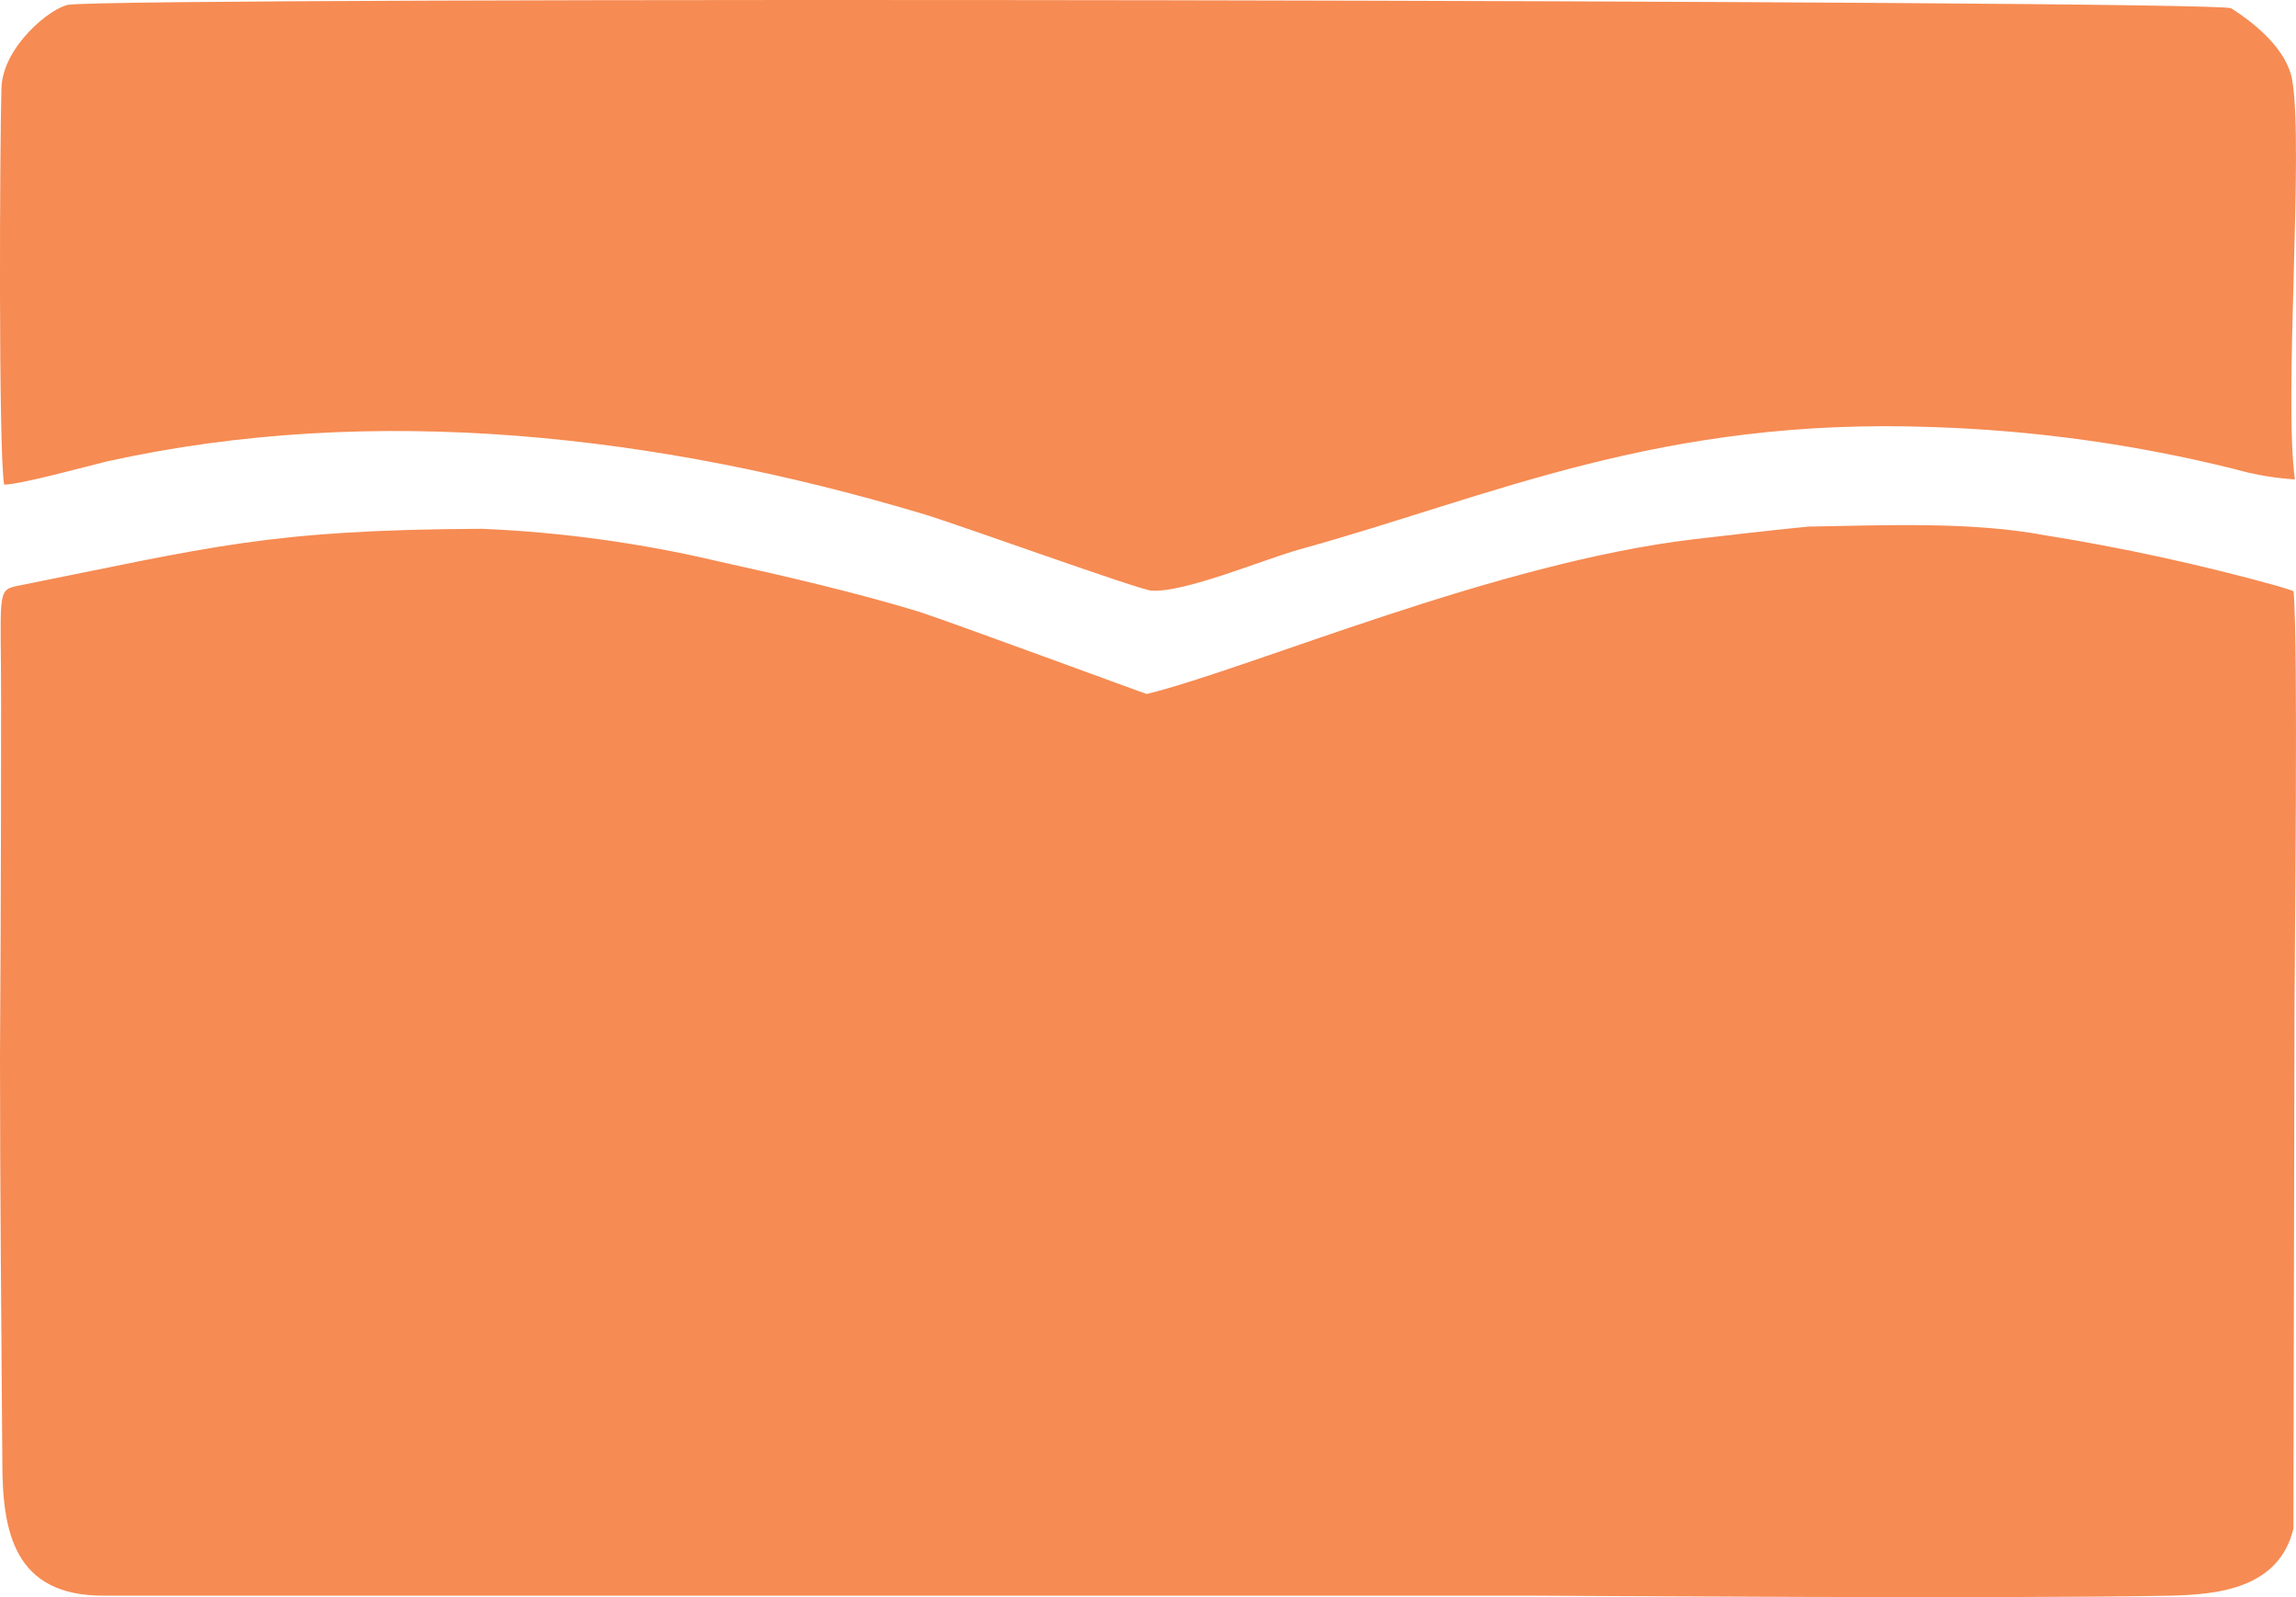
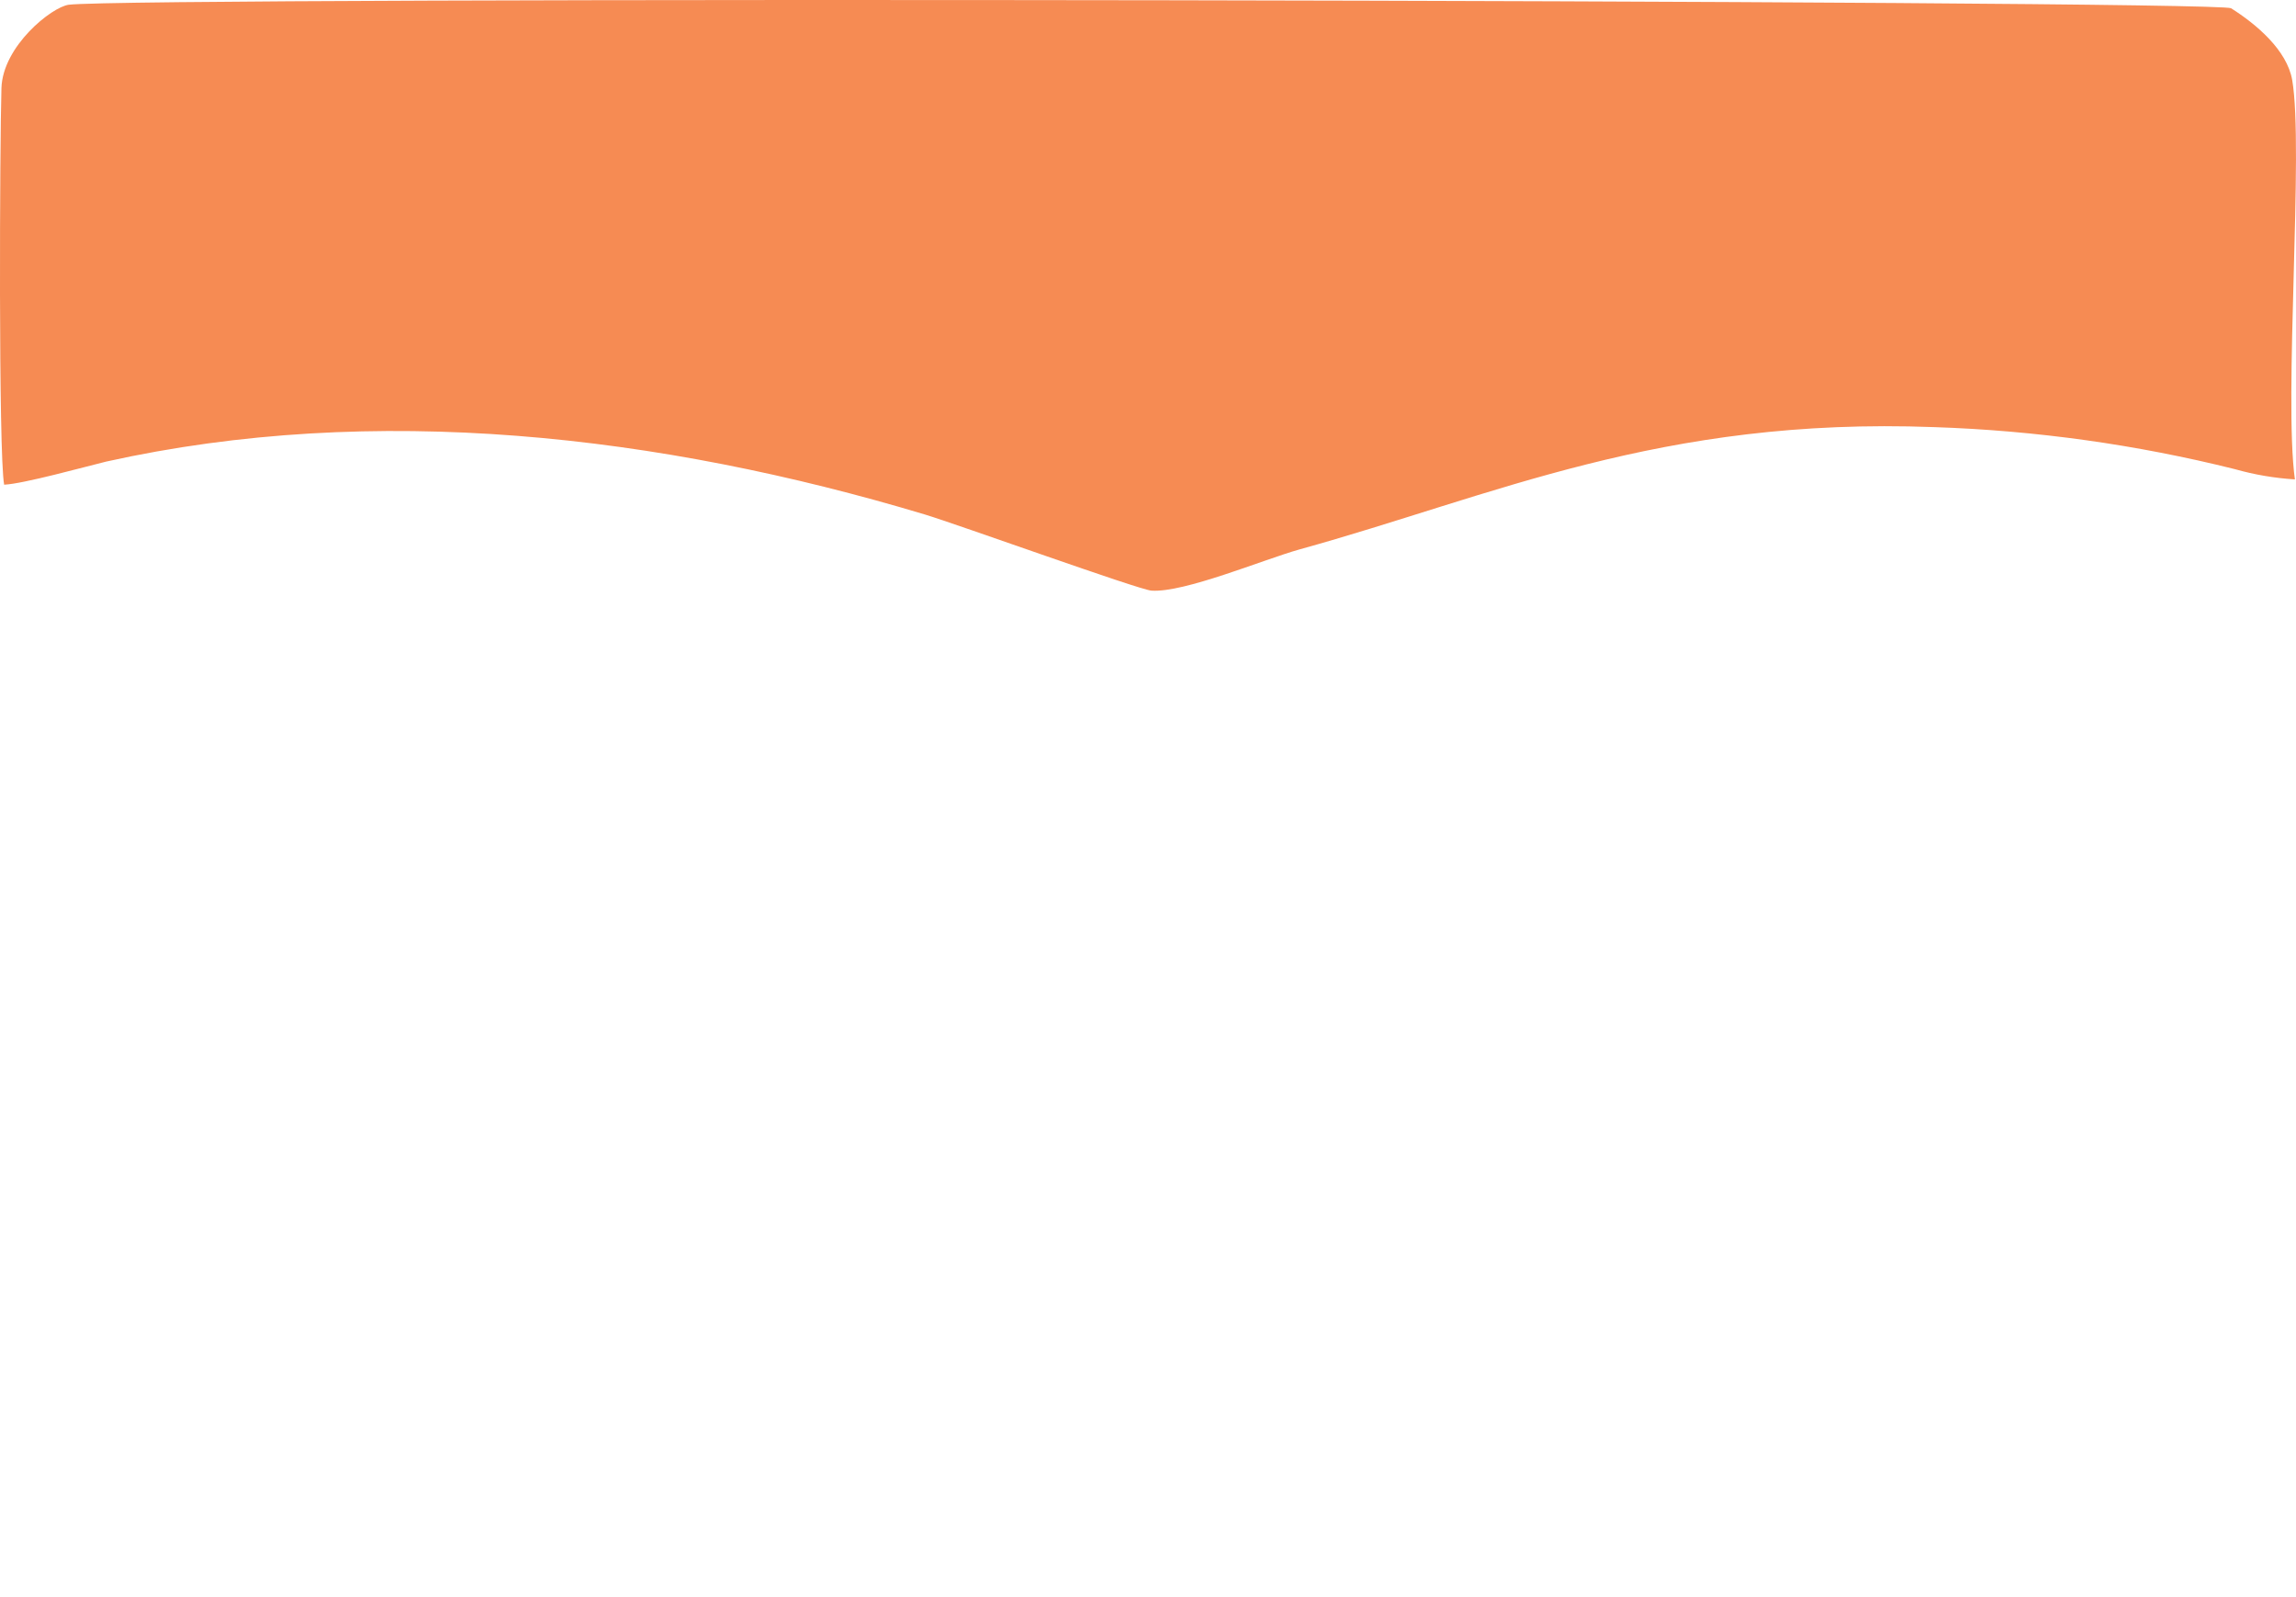
<svg xmlns="http://www.w3.org/2000/svg" width="46" height="32" viewBox="0 0 46 32" fill="none">
  <g id="Group 202">
-     <path id="Vector" fill-rule="evenodd" clip-rule="evenodd" d="M45.951 11.845C45.857 11.808 45.738 11.775 45.623 11.739C44.087 11.313 42.529 10.974 40.956 10.722C39.475 10.446 37.736 10.526 36.225 10.551C35.463 10.627 34.708 10.714 33.956 10.802C29.98 11.267 25.119 13.371 22.976 13.905C22.954 13.905 19.137 12.495 18.429 12.262C17.178 11.877 15.697 11.536 14.399 11.249C12.84 10.881 11.25 10.662 9.65 10.595C5.364 10.616 4.254 10.958 0.329 11.743C-0.069 11.823 0.022 11.935 0.022 14.061C0.022 14.653 0.022 17.985 0 21.168C0 23.879 0.029 26.59 0.047 29.3C0.047 30.685 0.278 31.979 2.082 31.971H30.743C31.44 31.971 40.122 32.037 43.49 31.971C44.455 31.949 45.659 31.819 45.948 30.63L45.969 20.711C45.969 19.076 46.049 12.935 45.951 11.845Z" fill="#F68B53" />
    <path id="Vector_2" fill-rule="evenodd" clip-rule="evenodd" d="M0.087 9.711C0.47 9.693 1.681 9.358 2.125 9.249C7.504 8.053 13.219 8.713 18.525 10.307C19.201 10.511 22.816 11.816 23.069 11.834C23.727 11.879 25.306 11.213 26.036 11.008C29.926 9.933 33.266 8.35 38.756 8.558C40.788 8.626 42.806 8.908 44.775 9.4C45.167 9.511 45.571 9.58 45.978 9.605C45.751 7.979 46.159 2.968 45.924 1.604C45.819 1.001 45.201 0.482 44.699 0.165C44.399 -0.001 2.653 -0.071 1.377 0.095C1.037 0.14 0.054 0.923 0.029 1.766C-0.004 2.824 -0.033 9.076 0.083 9.711H0.087Z" fill="#F68B53" />
  </g>
</svg>